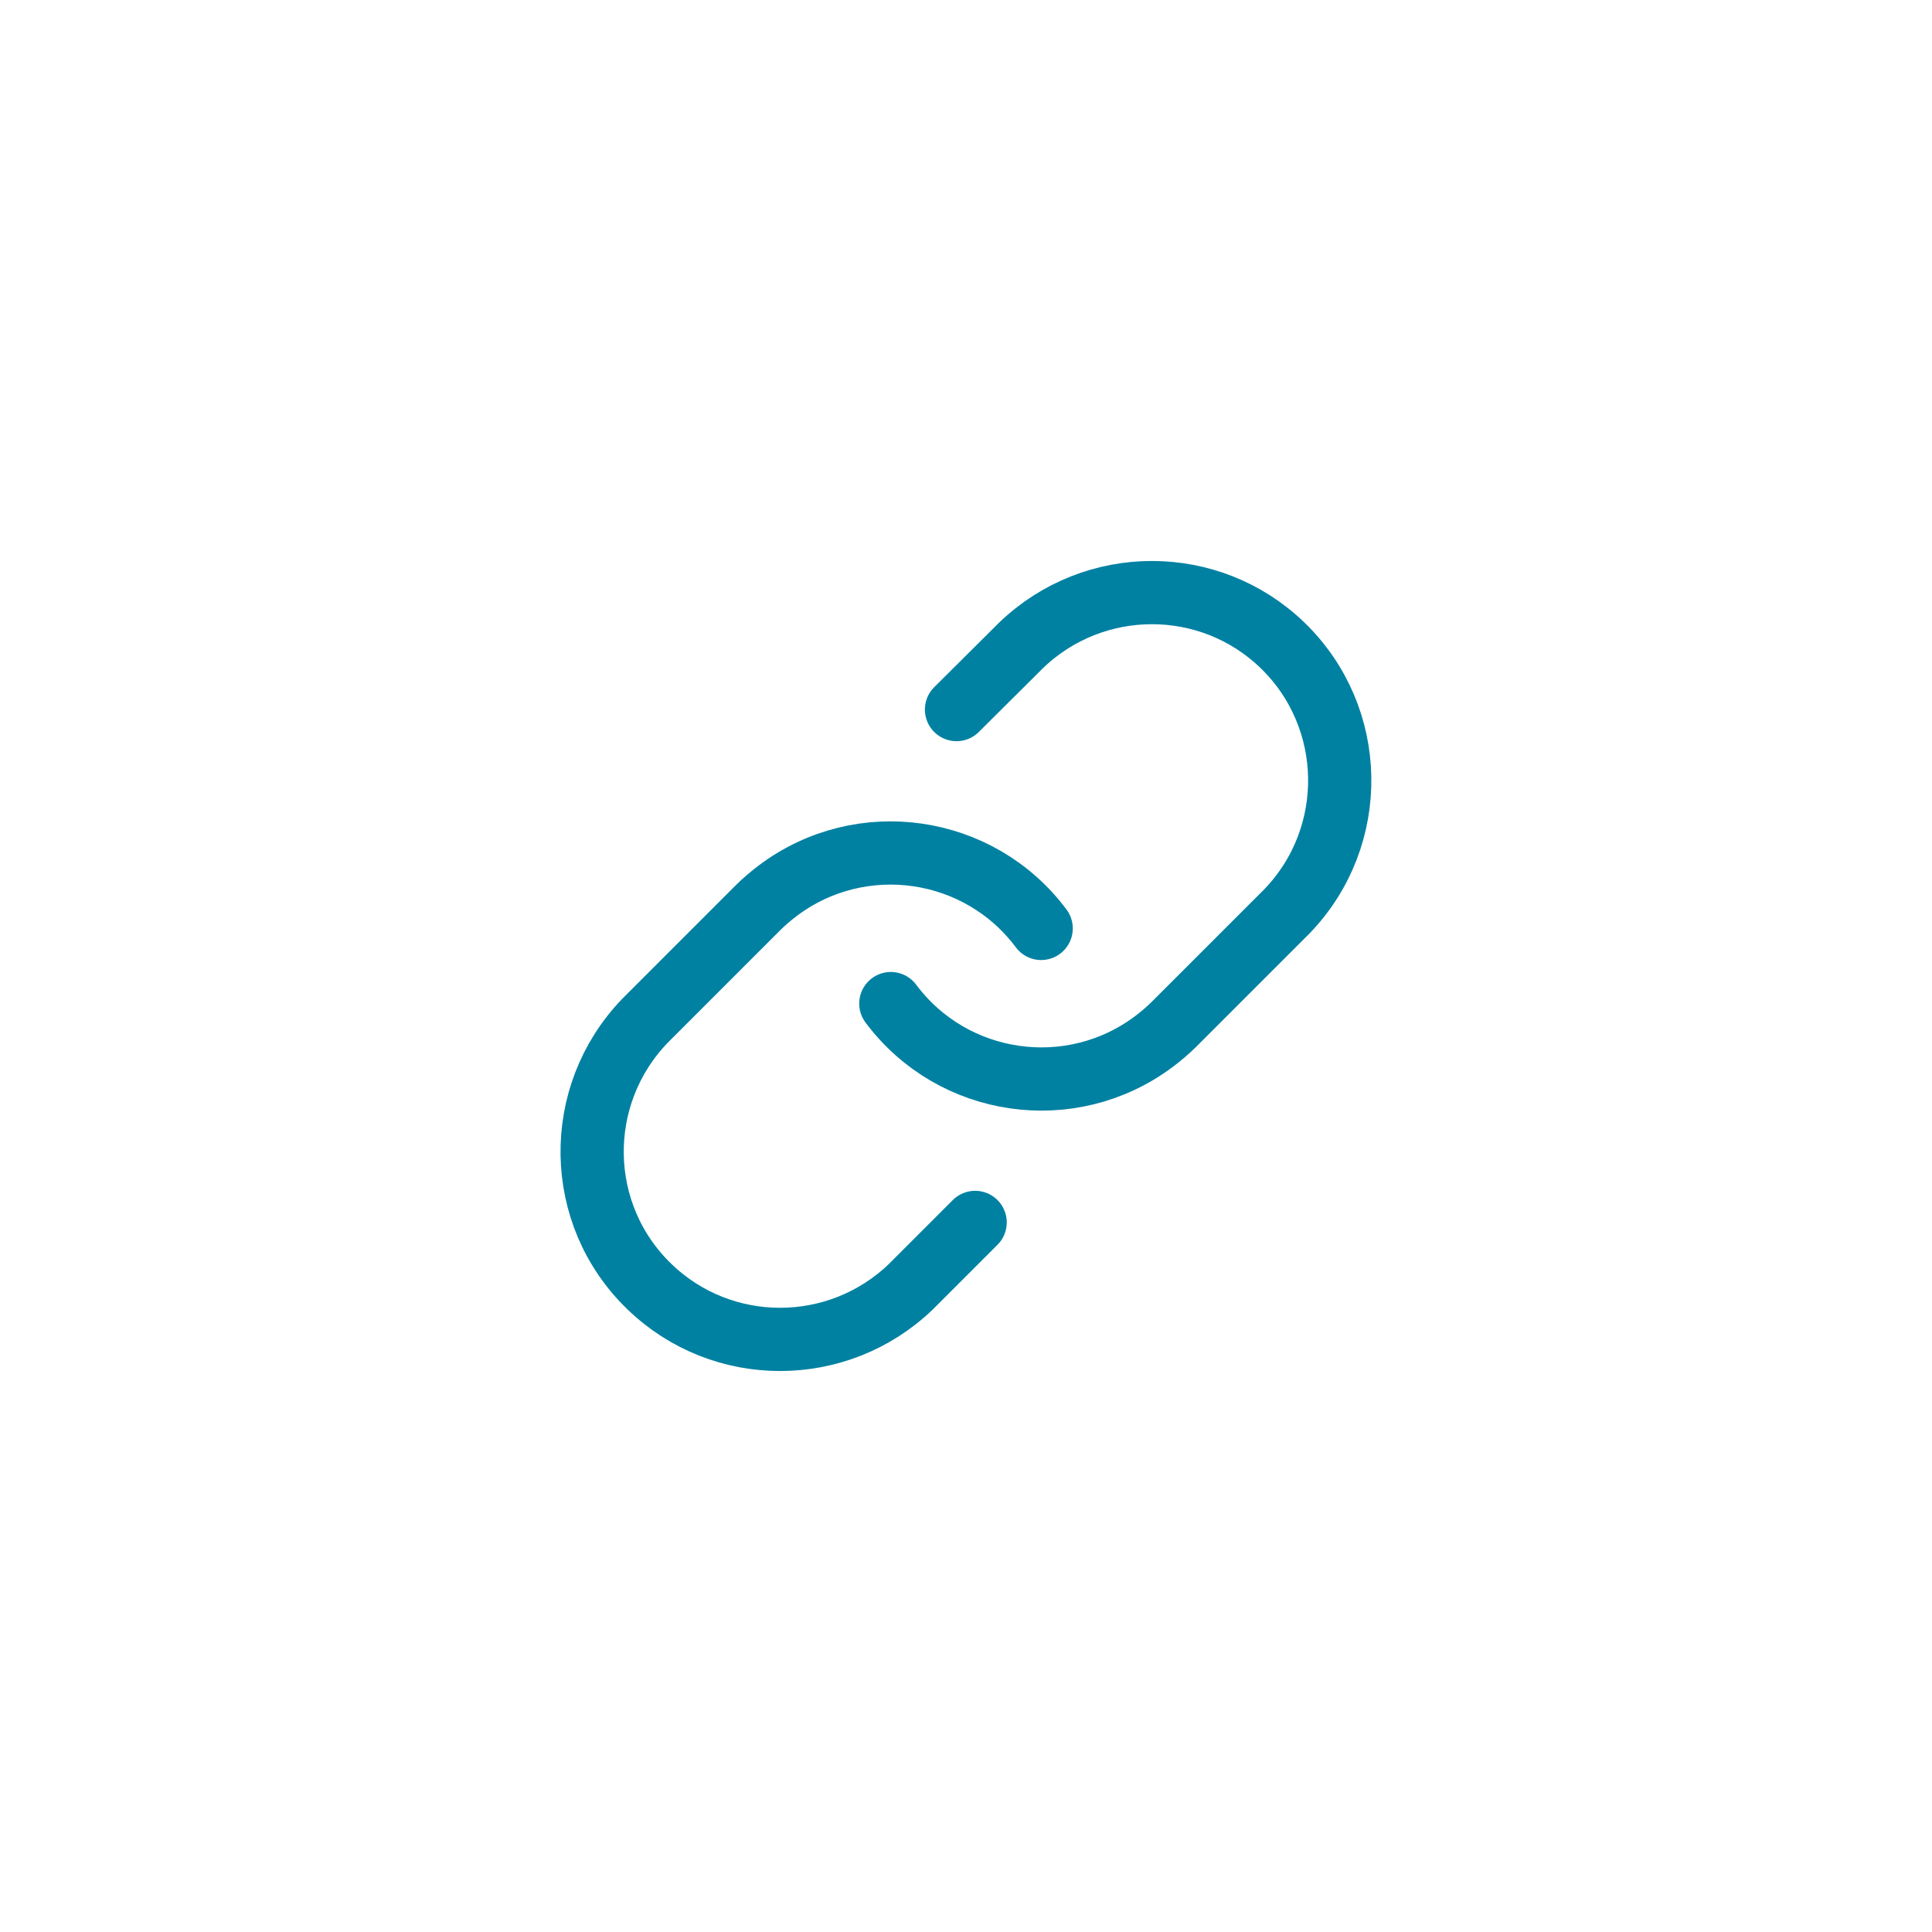
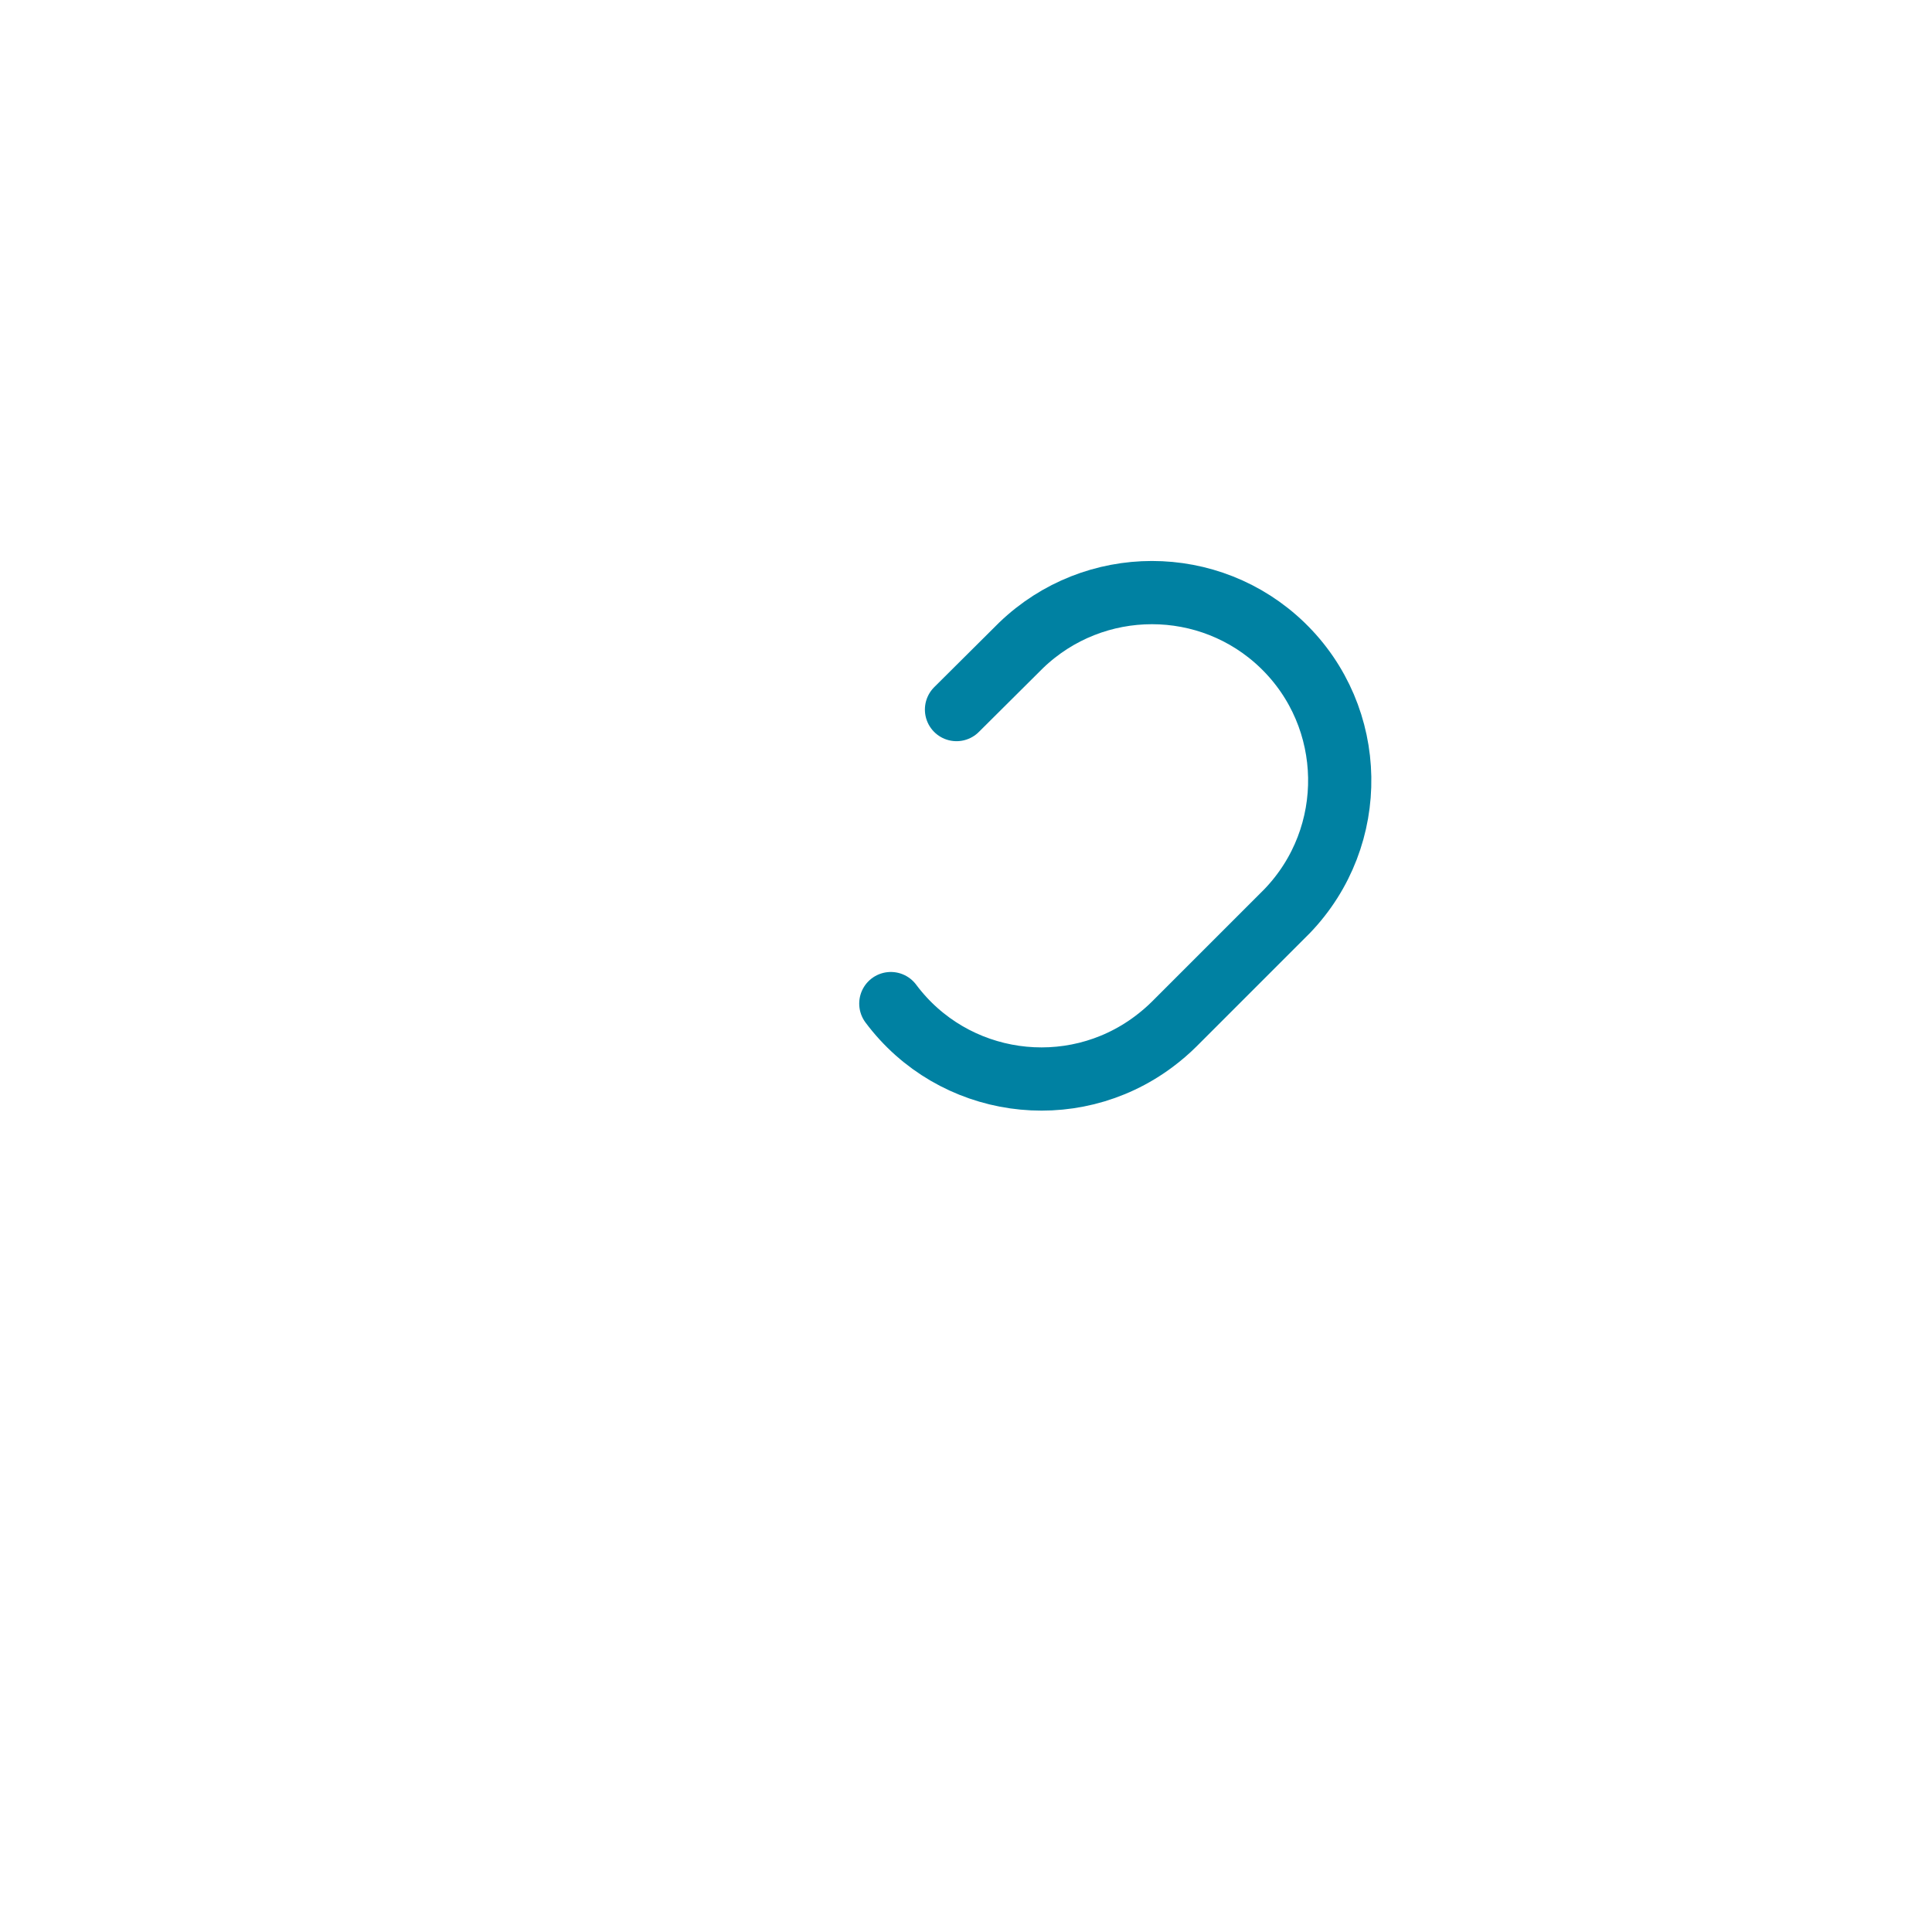
<svg xmlns="http://www.w3.org/2000/svg" id="Layer_1" data-name="Layer 1" viewBox="0 0 55 55">
  <defs>
    <style>
      .cls-1 {
        fill: none;
        stroke: #0081a2;
        stroke-linecap: round;
        stroke-linejoin: round;
        stroke-width: 1.8px;
      }
    </style>
  </defs>
  <path class="cls-1" d="M25.36,28.57c1.77,2.37,5.13,2.85,7.49,1.08.2-.15.4-.32.58-.5l3.21-3.21c2.05-2.13,1.99-5.52-.13-7.57-2.07-2-5.36-2-7.44,0l-1.84,1.83" />
-   <path class="cls-1" d="M29.64,26.43c-1.77-2.37-5.13-2.85-7.49-1.08-.2.15-.4.32-.58.5l-3.21,3.21c-2.05,2.13-2,5.52.13,7.57,2.07,2,5.36,2,7.44,0l1.83-1.83" />
</svg>